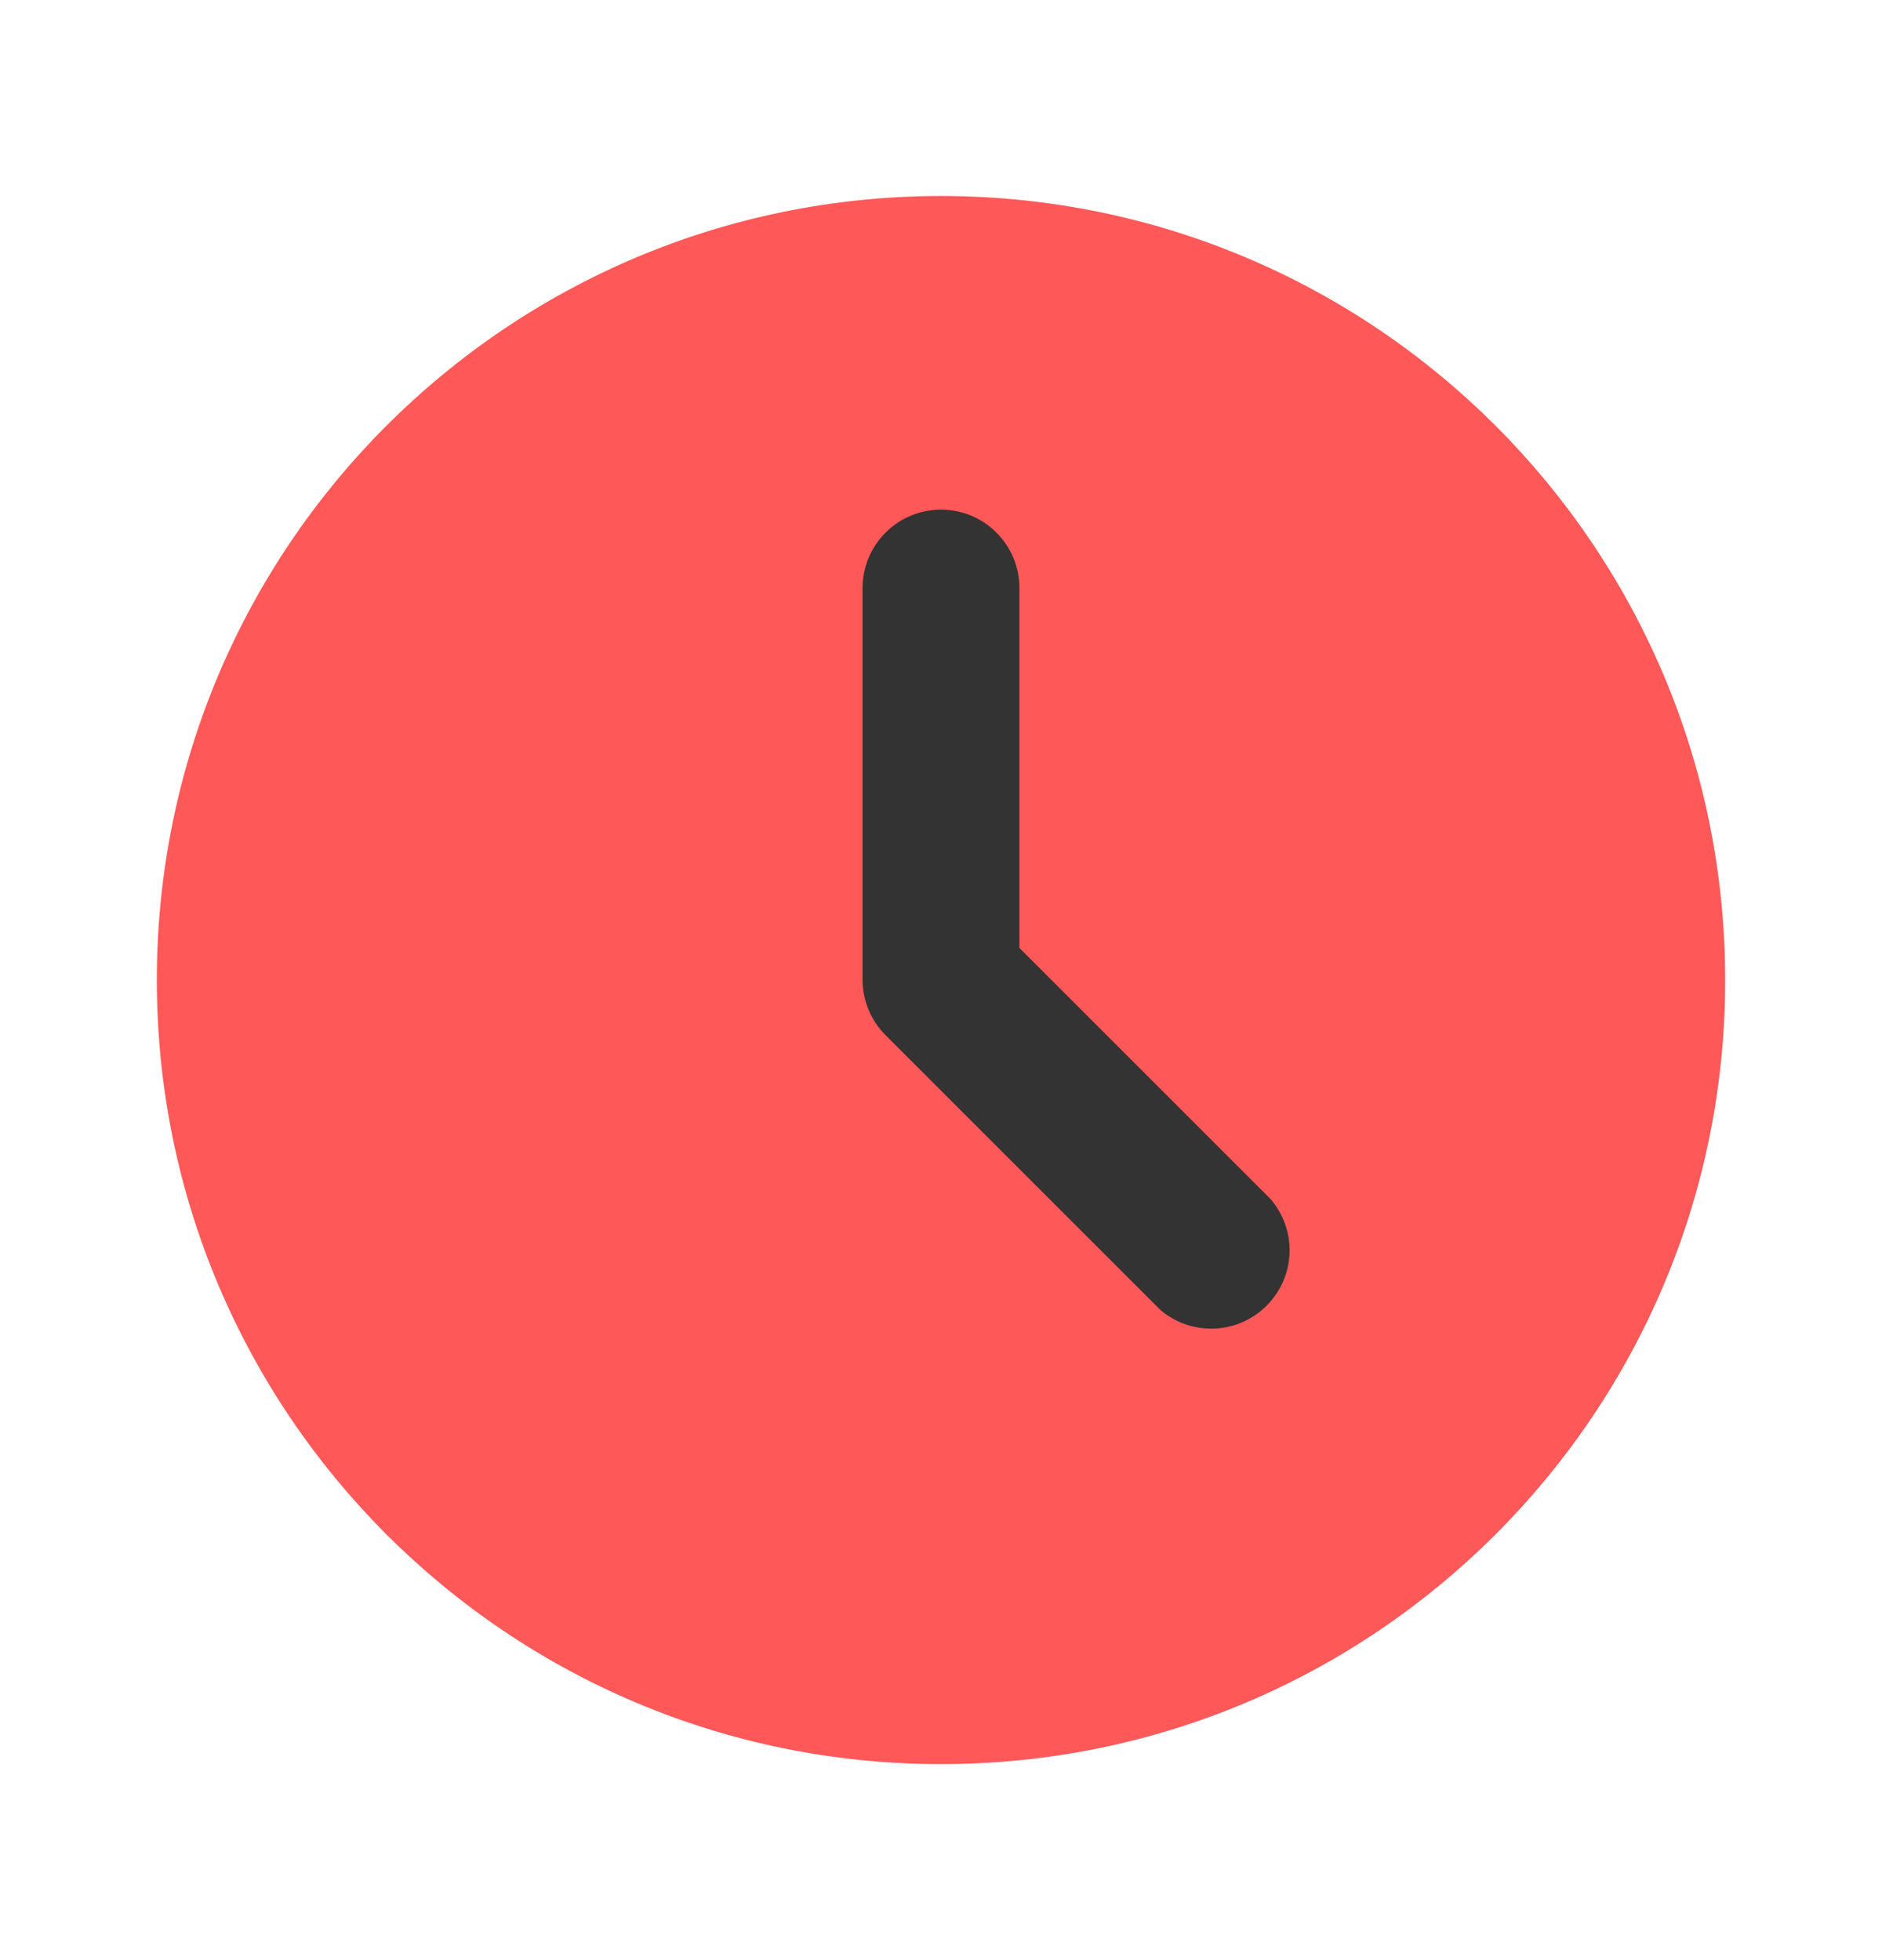
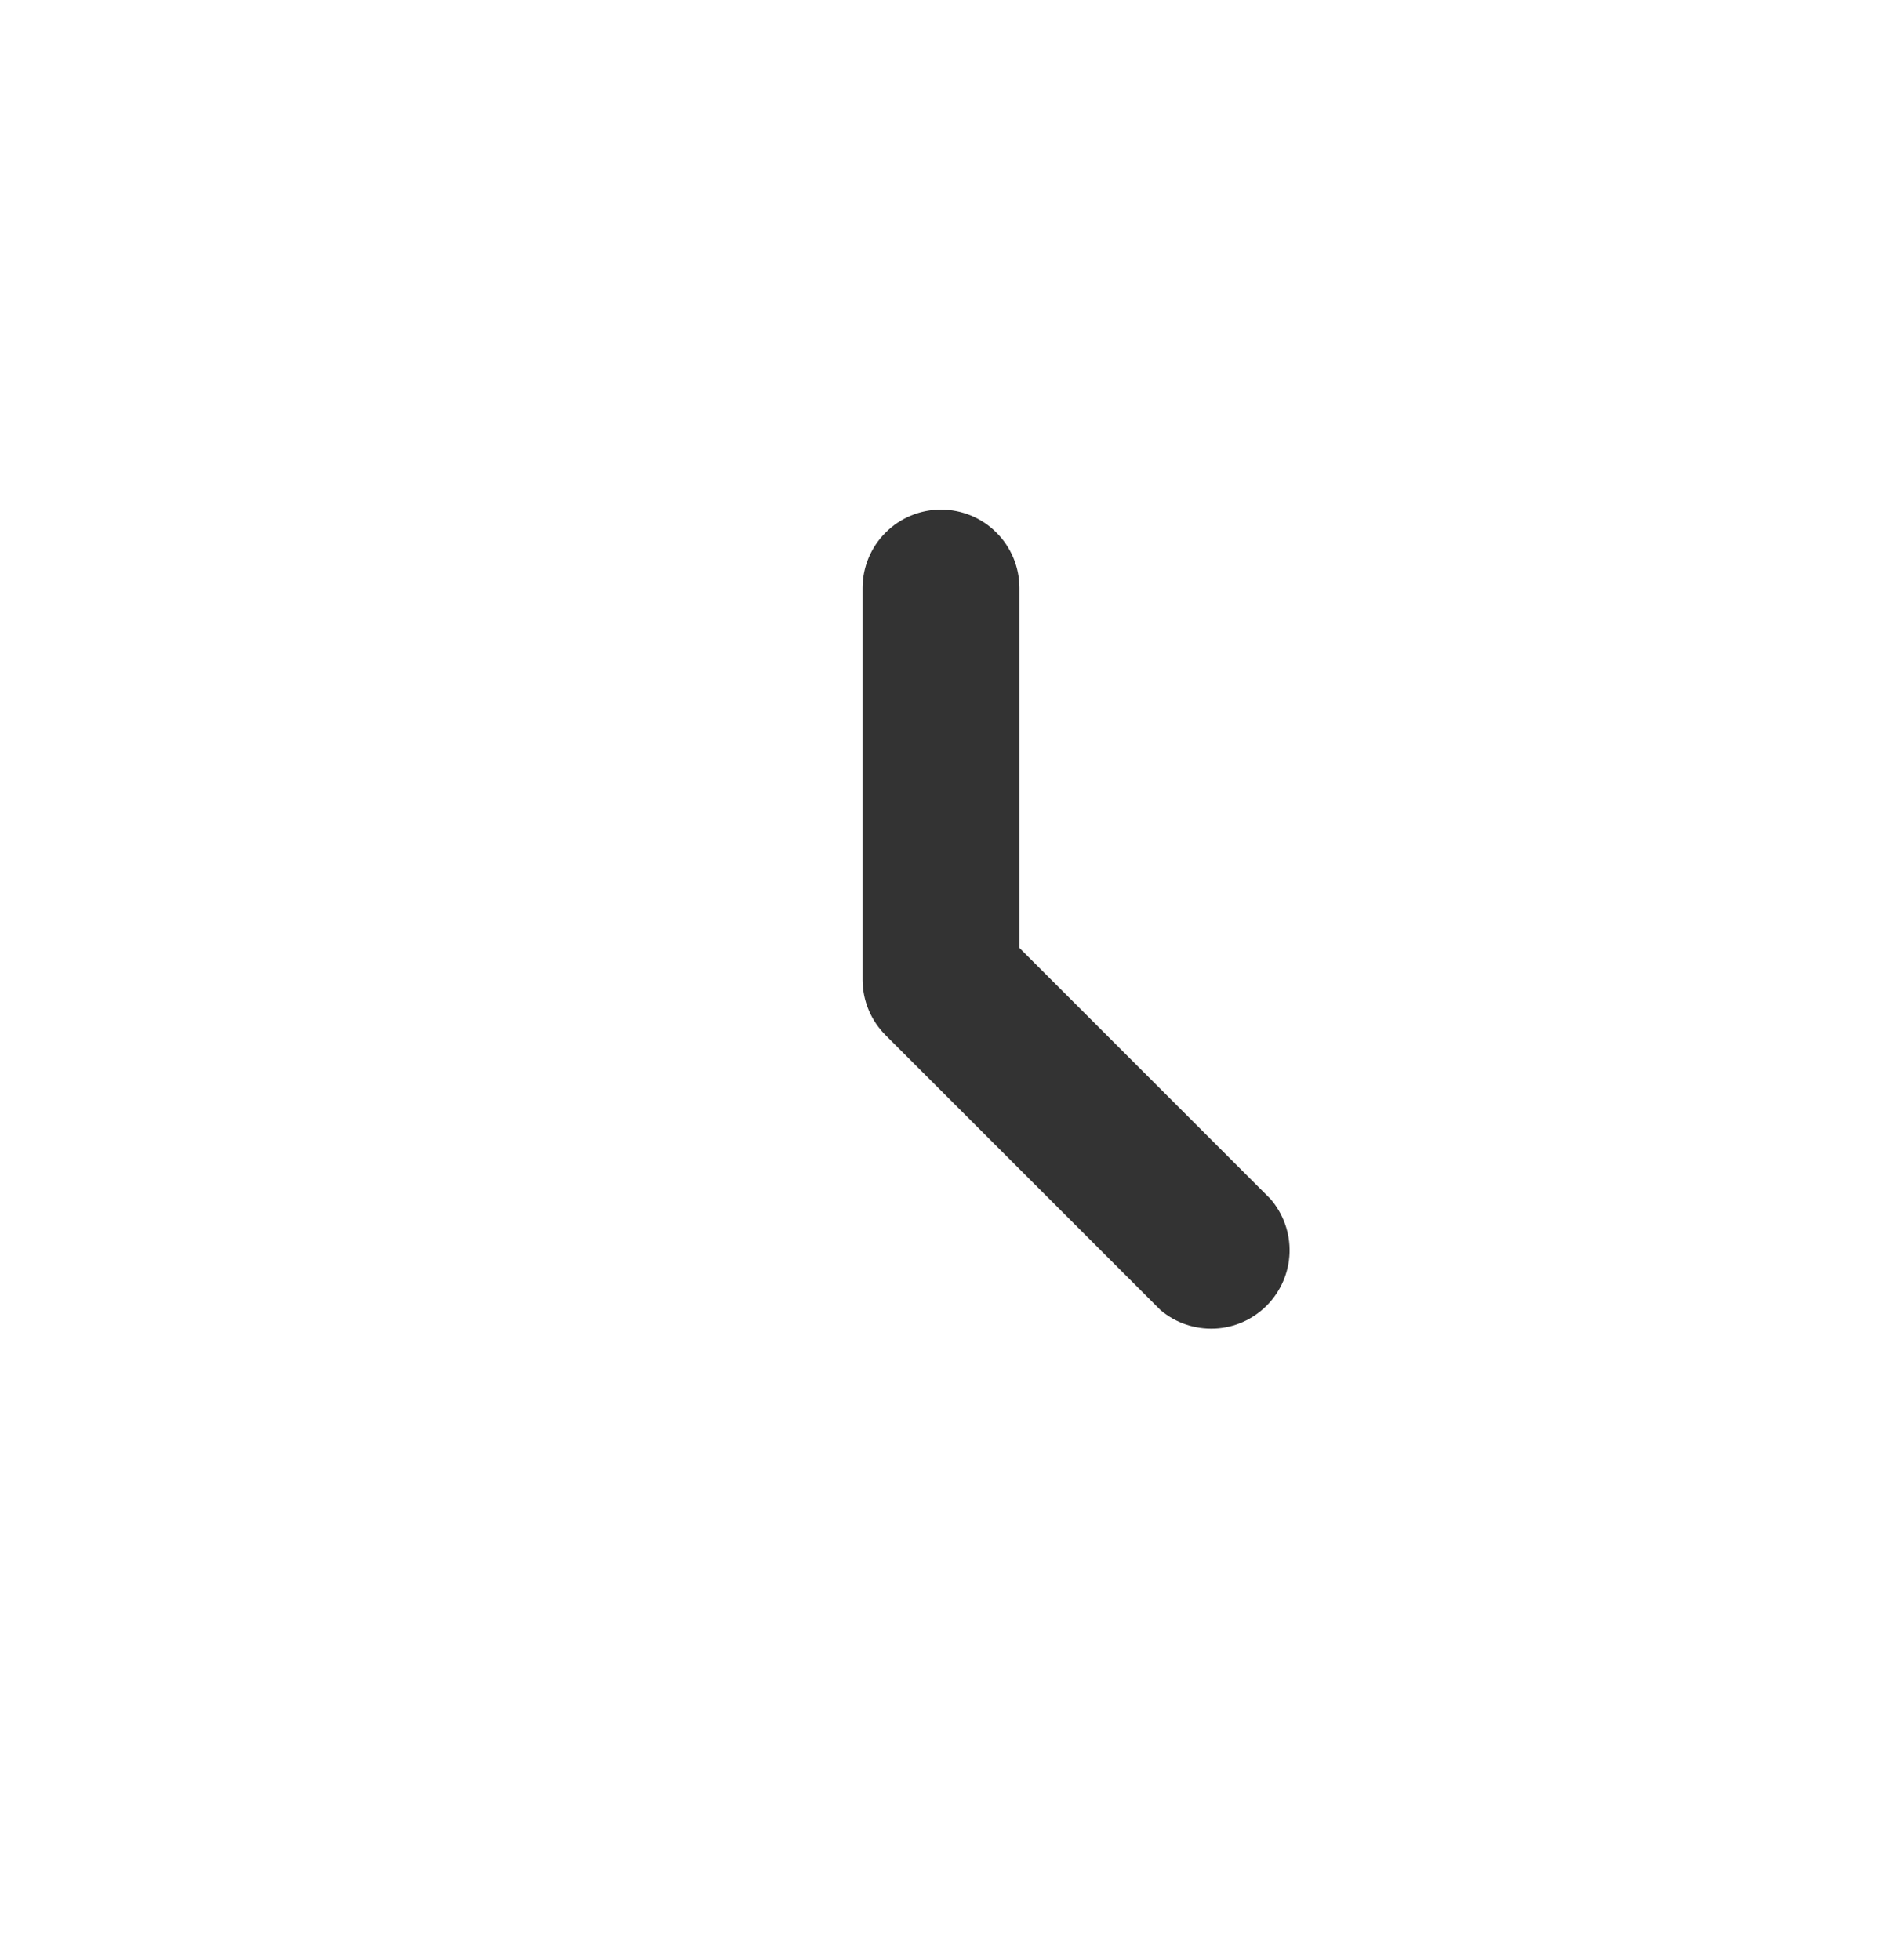
<svg xmlns="http://www.w3.org/2000/svg" width="24" height="25" viewBox="0 0 24 25" fill="none">
-   <path d="M12 22.5C17.523 22.5 22 18.023 22 12.5C22 6.977 17.523 2.5 12 2.5C6.477 2.5 2 6.977 2 12.5C2 18.023 6.477 22.5 12 22.5Z" fill="#FF5858" />
  <path d="M13 12.09L16.2 15.29C16.365 15.48 16.453 15.726 16.445 15.977C16.437 16.229 16.334 16.469 16.157 16.648C15.98 16.828 15.742 16.934 15.491 16.945C15.239 16.956 14.992 16.873 14.8 16.71L11.3 13.21C11.206 13.117 11.13 13.007 11.079 12.885C11.027 12.763 11.001 12.632 11 12.5V7.5C11 7.235 11.105 6.98 11.293 6.793C11.48 6.605 11.735 6.5 12 6.5C12.265 6.5 12.52 6.605 12.707 6.793C12.895 6.98 13 7.235 13 7.5V12.09Z" fill="#333333" />
</svg>